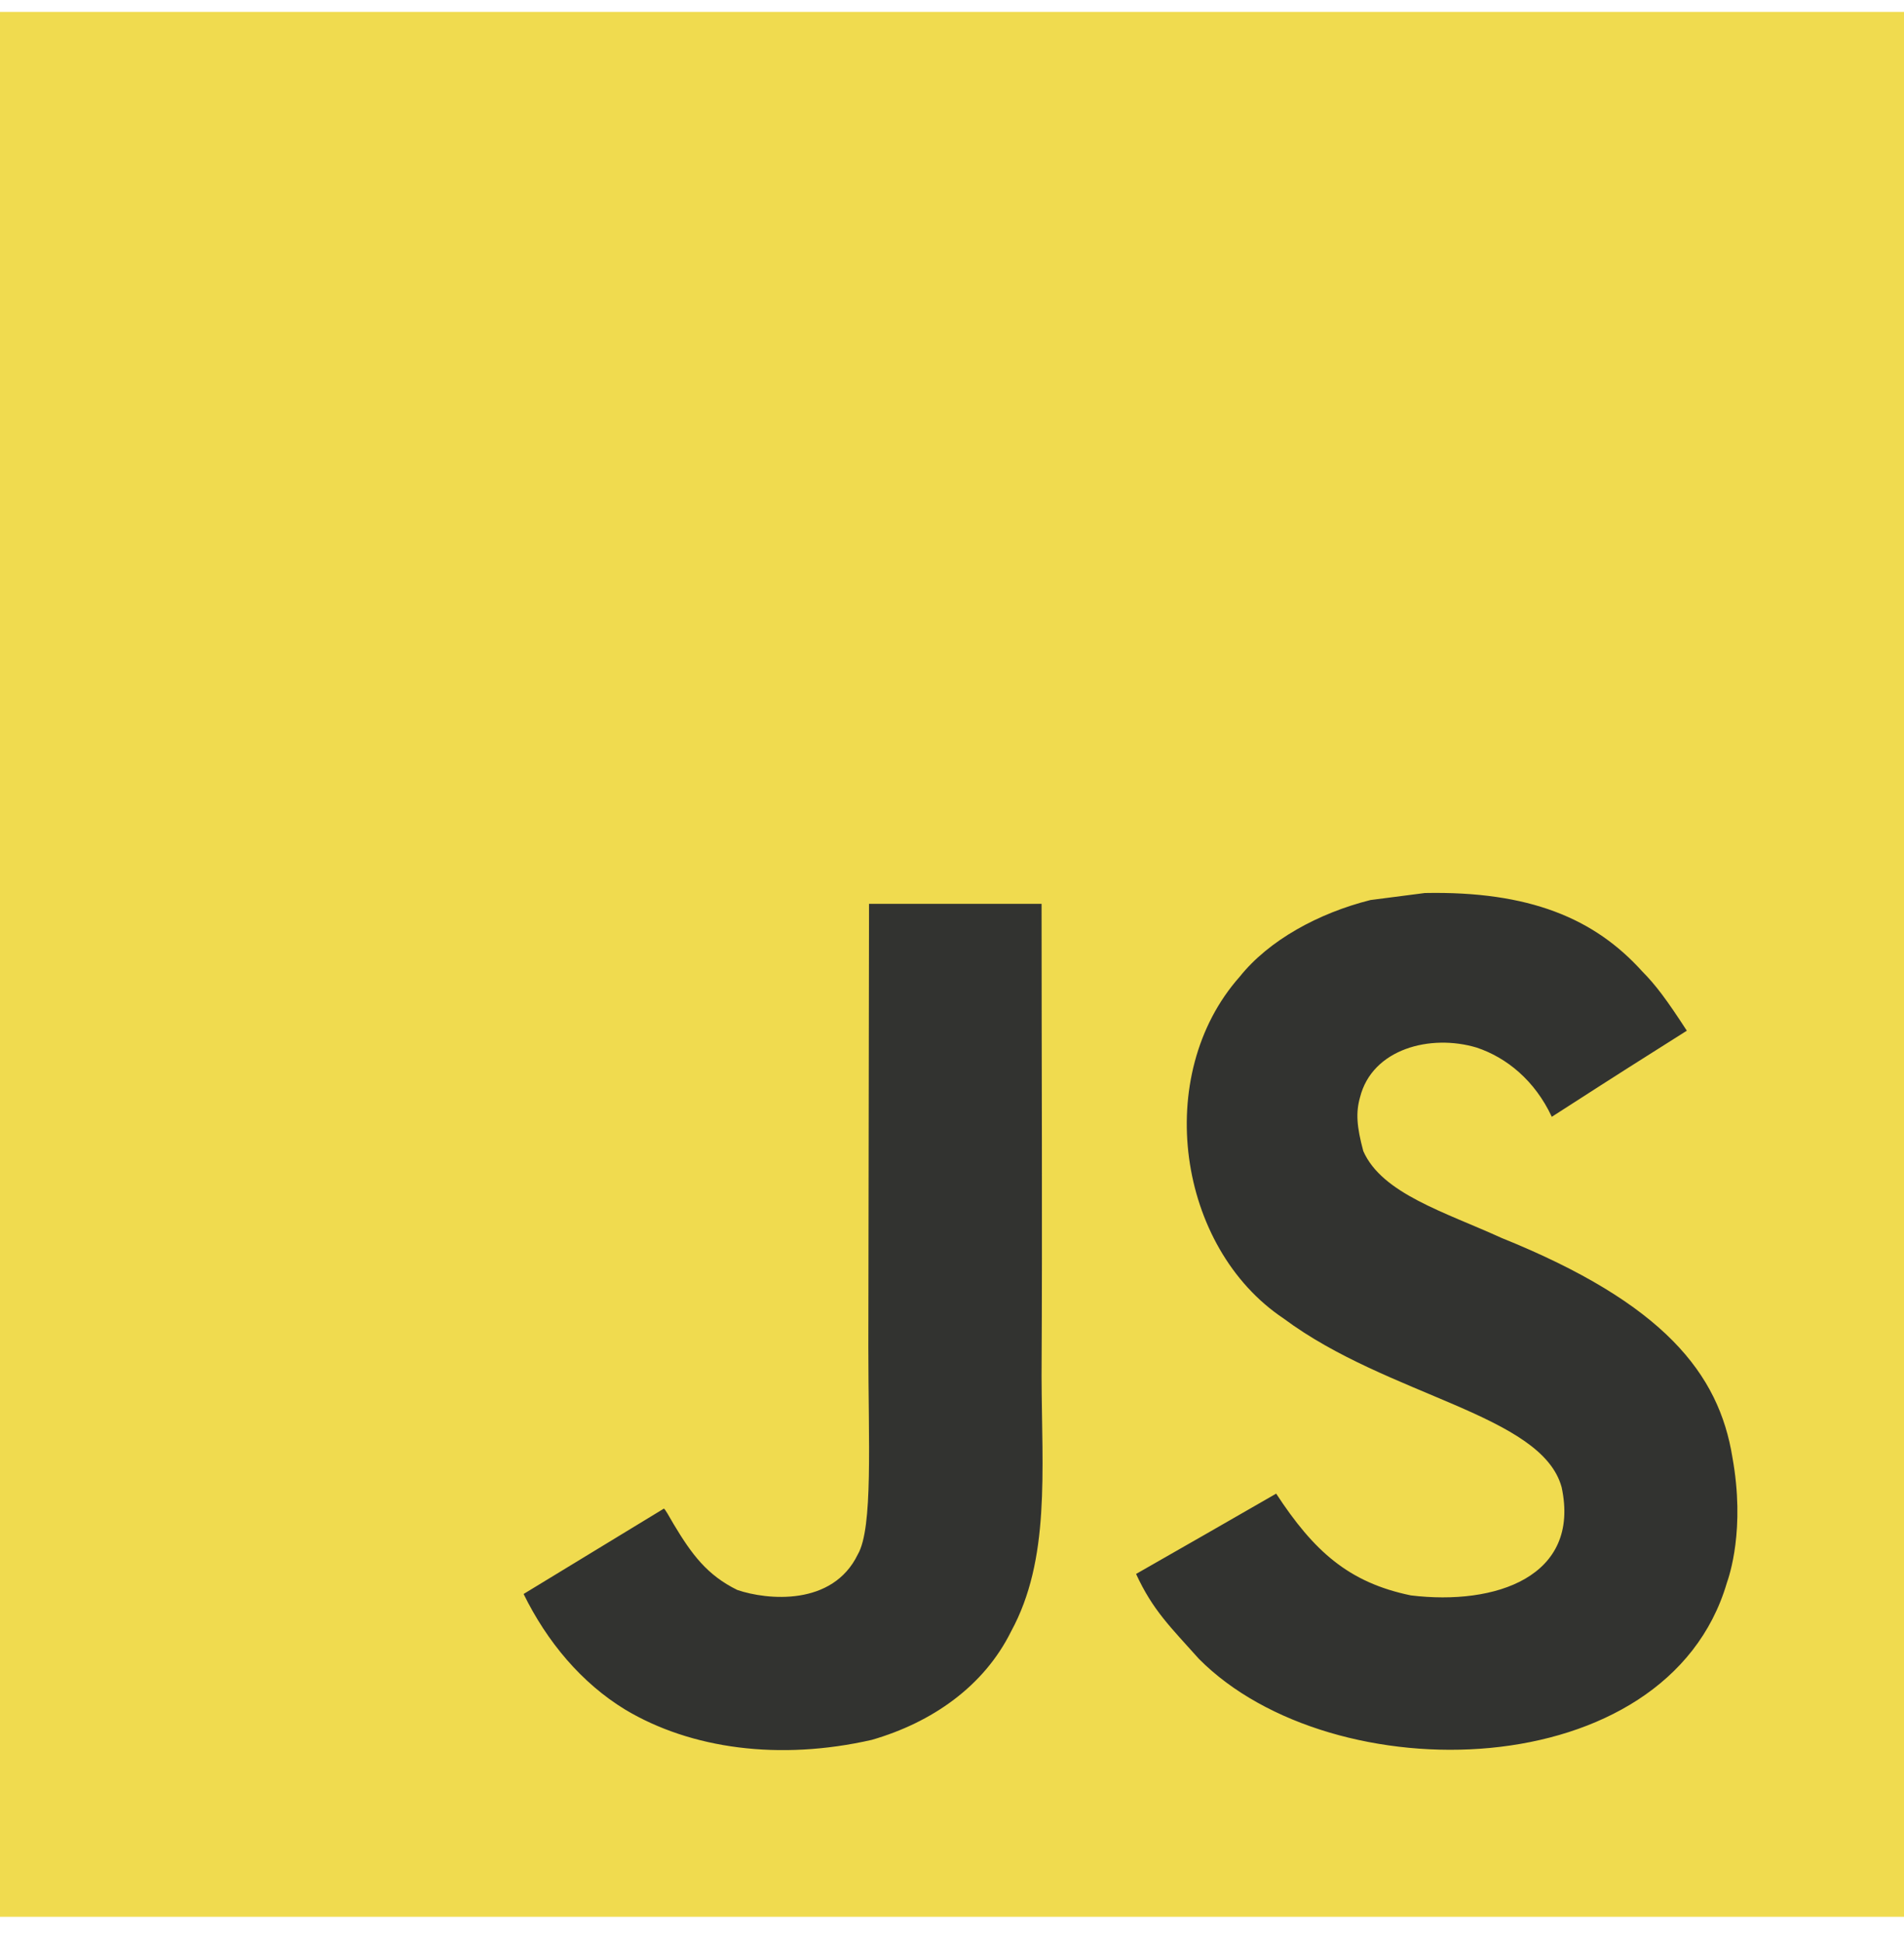
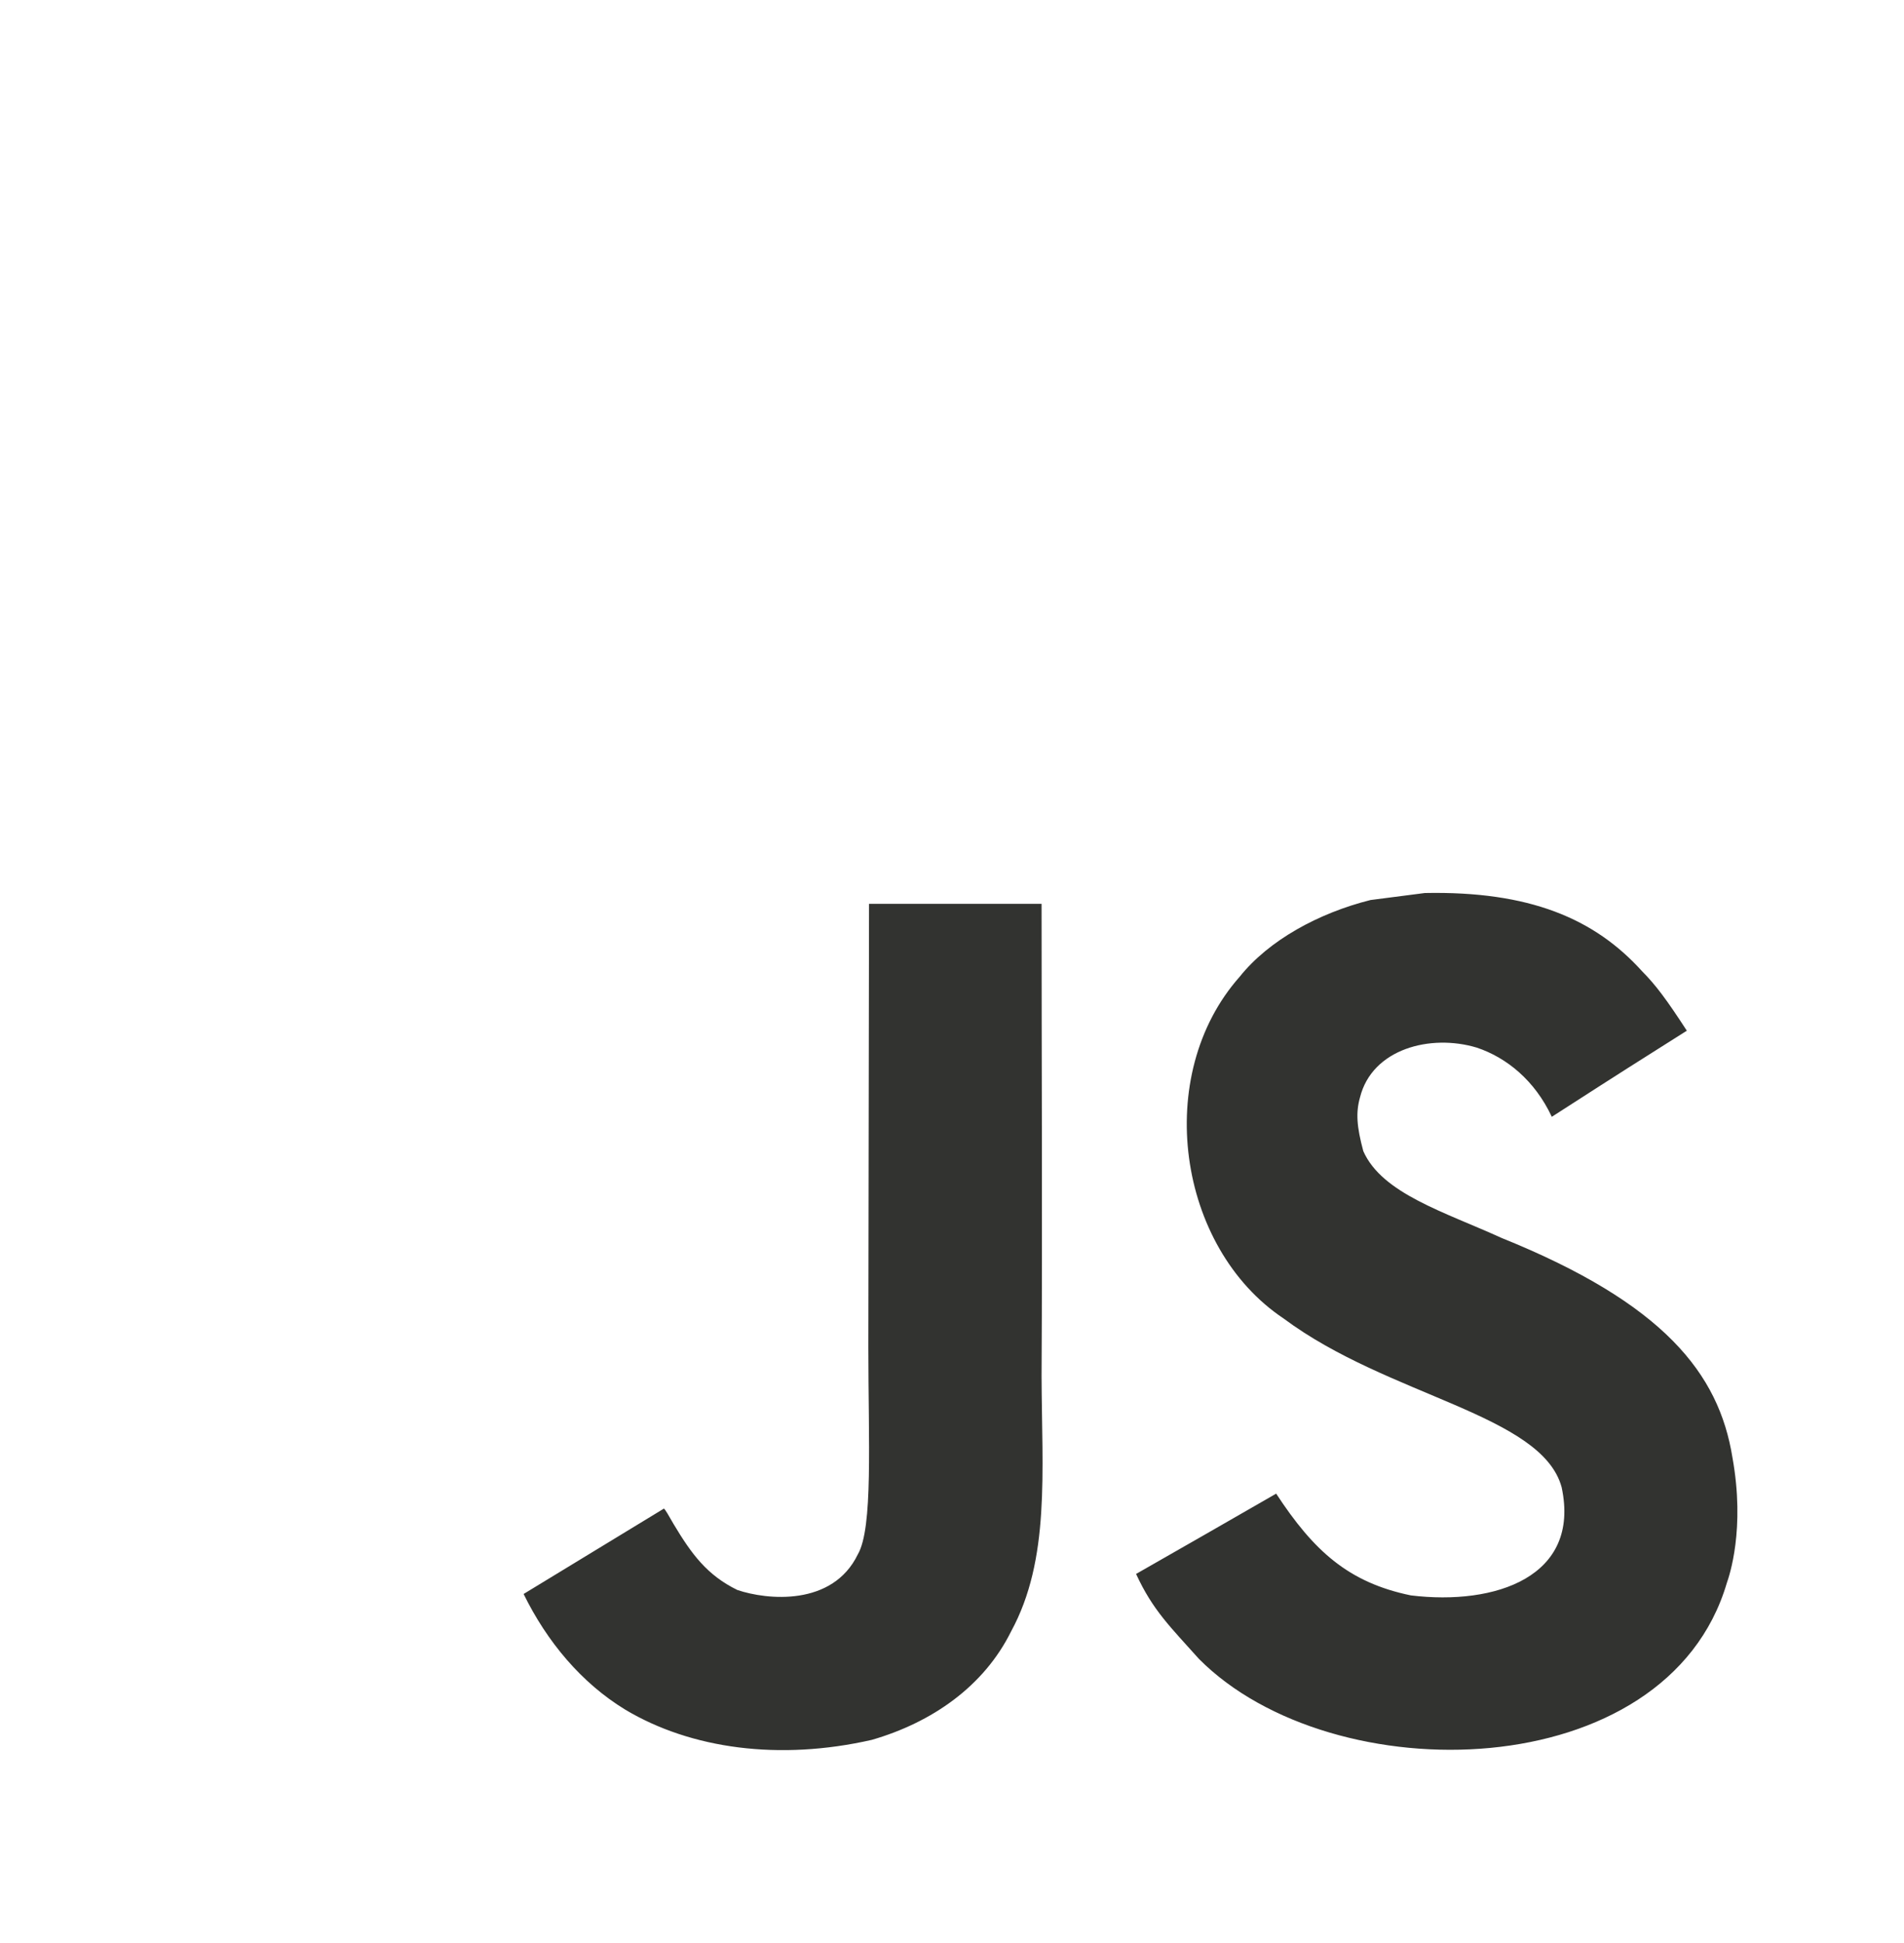
<svg xmlns="http://www.w3.org/2000/svg" width="50" height="51" viewBox="0 0 50 51" fill="none">
-   <path d="M0 0.312H50V50.312H0V0.312Z" fill="#F0DB4F" />
  <path d="M45.494 38.252C45.139 36.057 43.698 34.213 39.43 32.493C37.947 31.816 36.294 31.332 35.801 30.215C35.626 29.566 35.603 29.2 35.714 28.806C36.032 27.53 37.565 27.132 38.78 27.498C39.563 27.759 40.304 28.358 40.751 29.314C42.841 27.969 42.837 27.978 44.297 27.054C43.762 26.231 43.477 25.851 43.127 25.499C41.87 24.104 40.157 23.386 37.417 23.44L35.99 23.624C34.623 23.967 33.32 24.68 32.556 25.636C30.262 28.221 30.916 32.745 33.707 34.607C36.456 36.657 40.494 37.123 41.01 39.04C41.511 41.386 39.274 42.146 37.05 41.876C35.41 41.538 34.499 40.71 33.513 39.205C31.699 40.248 31.699 40.248 29.834 41.313C30.276 42.274 30.741 42.709 31.483 43.541C34.991 47.077 43.772 46.903 45.347 41.551C45.411 41.368 45.835 40.142 45.494 38.252ZM27.352 23.724H22.821L22.803 35.361C22.803 37.836 22.931 40.105 22.526 40.801C21.863 42.168 20.146 41.999 19.363 41.734C18.566 41.344 18.161 40.791 17.692 40.009C17.563 39.785 17.466 39.611 17.434 39.598L13.75 41.839C14.363 43.088 15.265 44.172 16.421 44.876C18.147 45.906 20.468 46.221 22.895 45.668C24.474 45.211 25.837 44.264 26.551 42.823C27.582 40.933 27.361 38.646 27.352 36.117C27.375 31.99 27.352 27.864 27.352 23.724Z" fill="#323330" />
</svg>